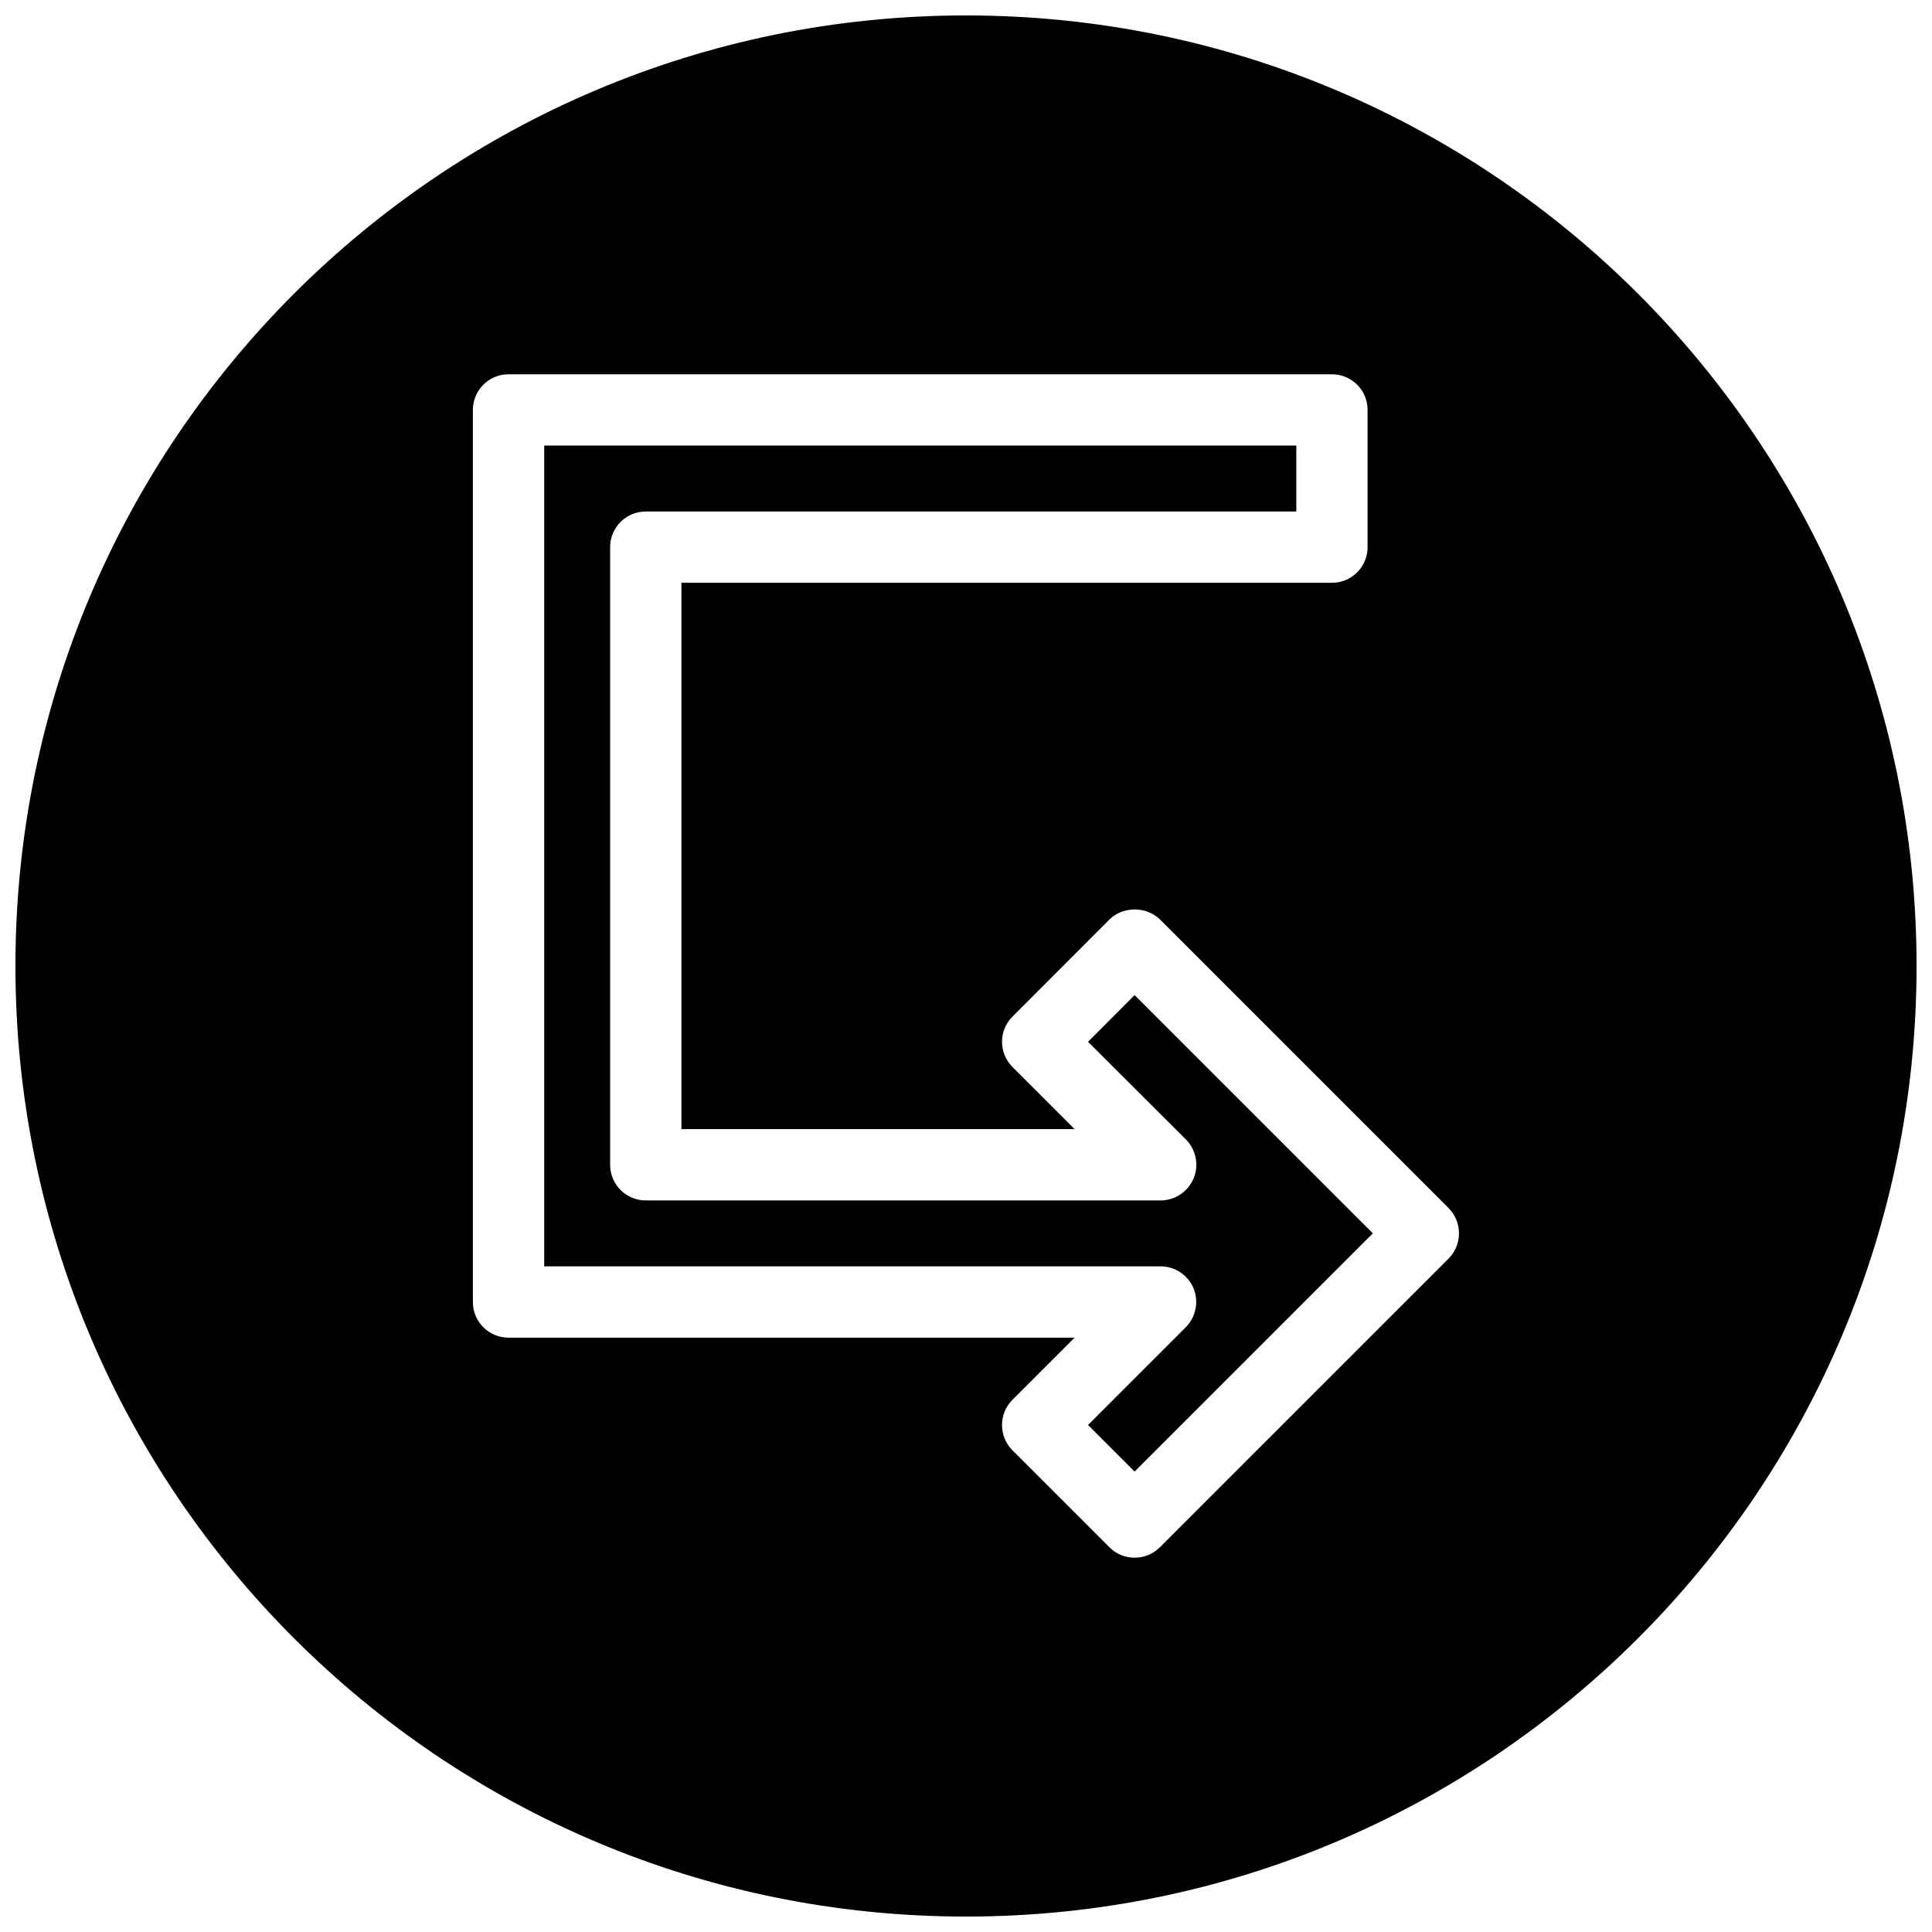
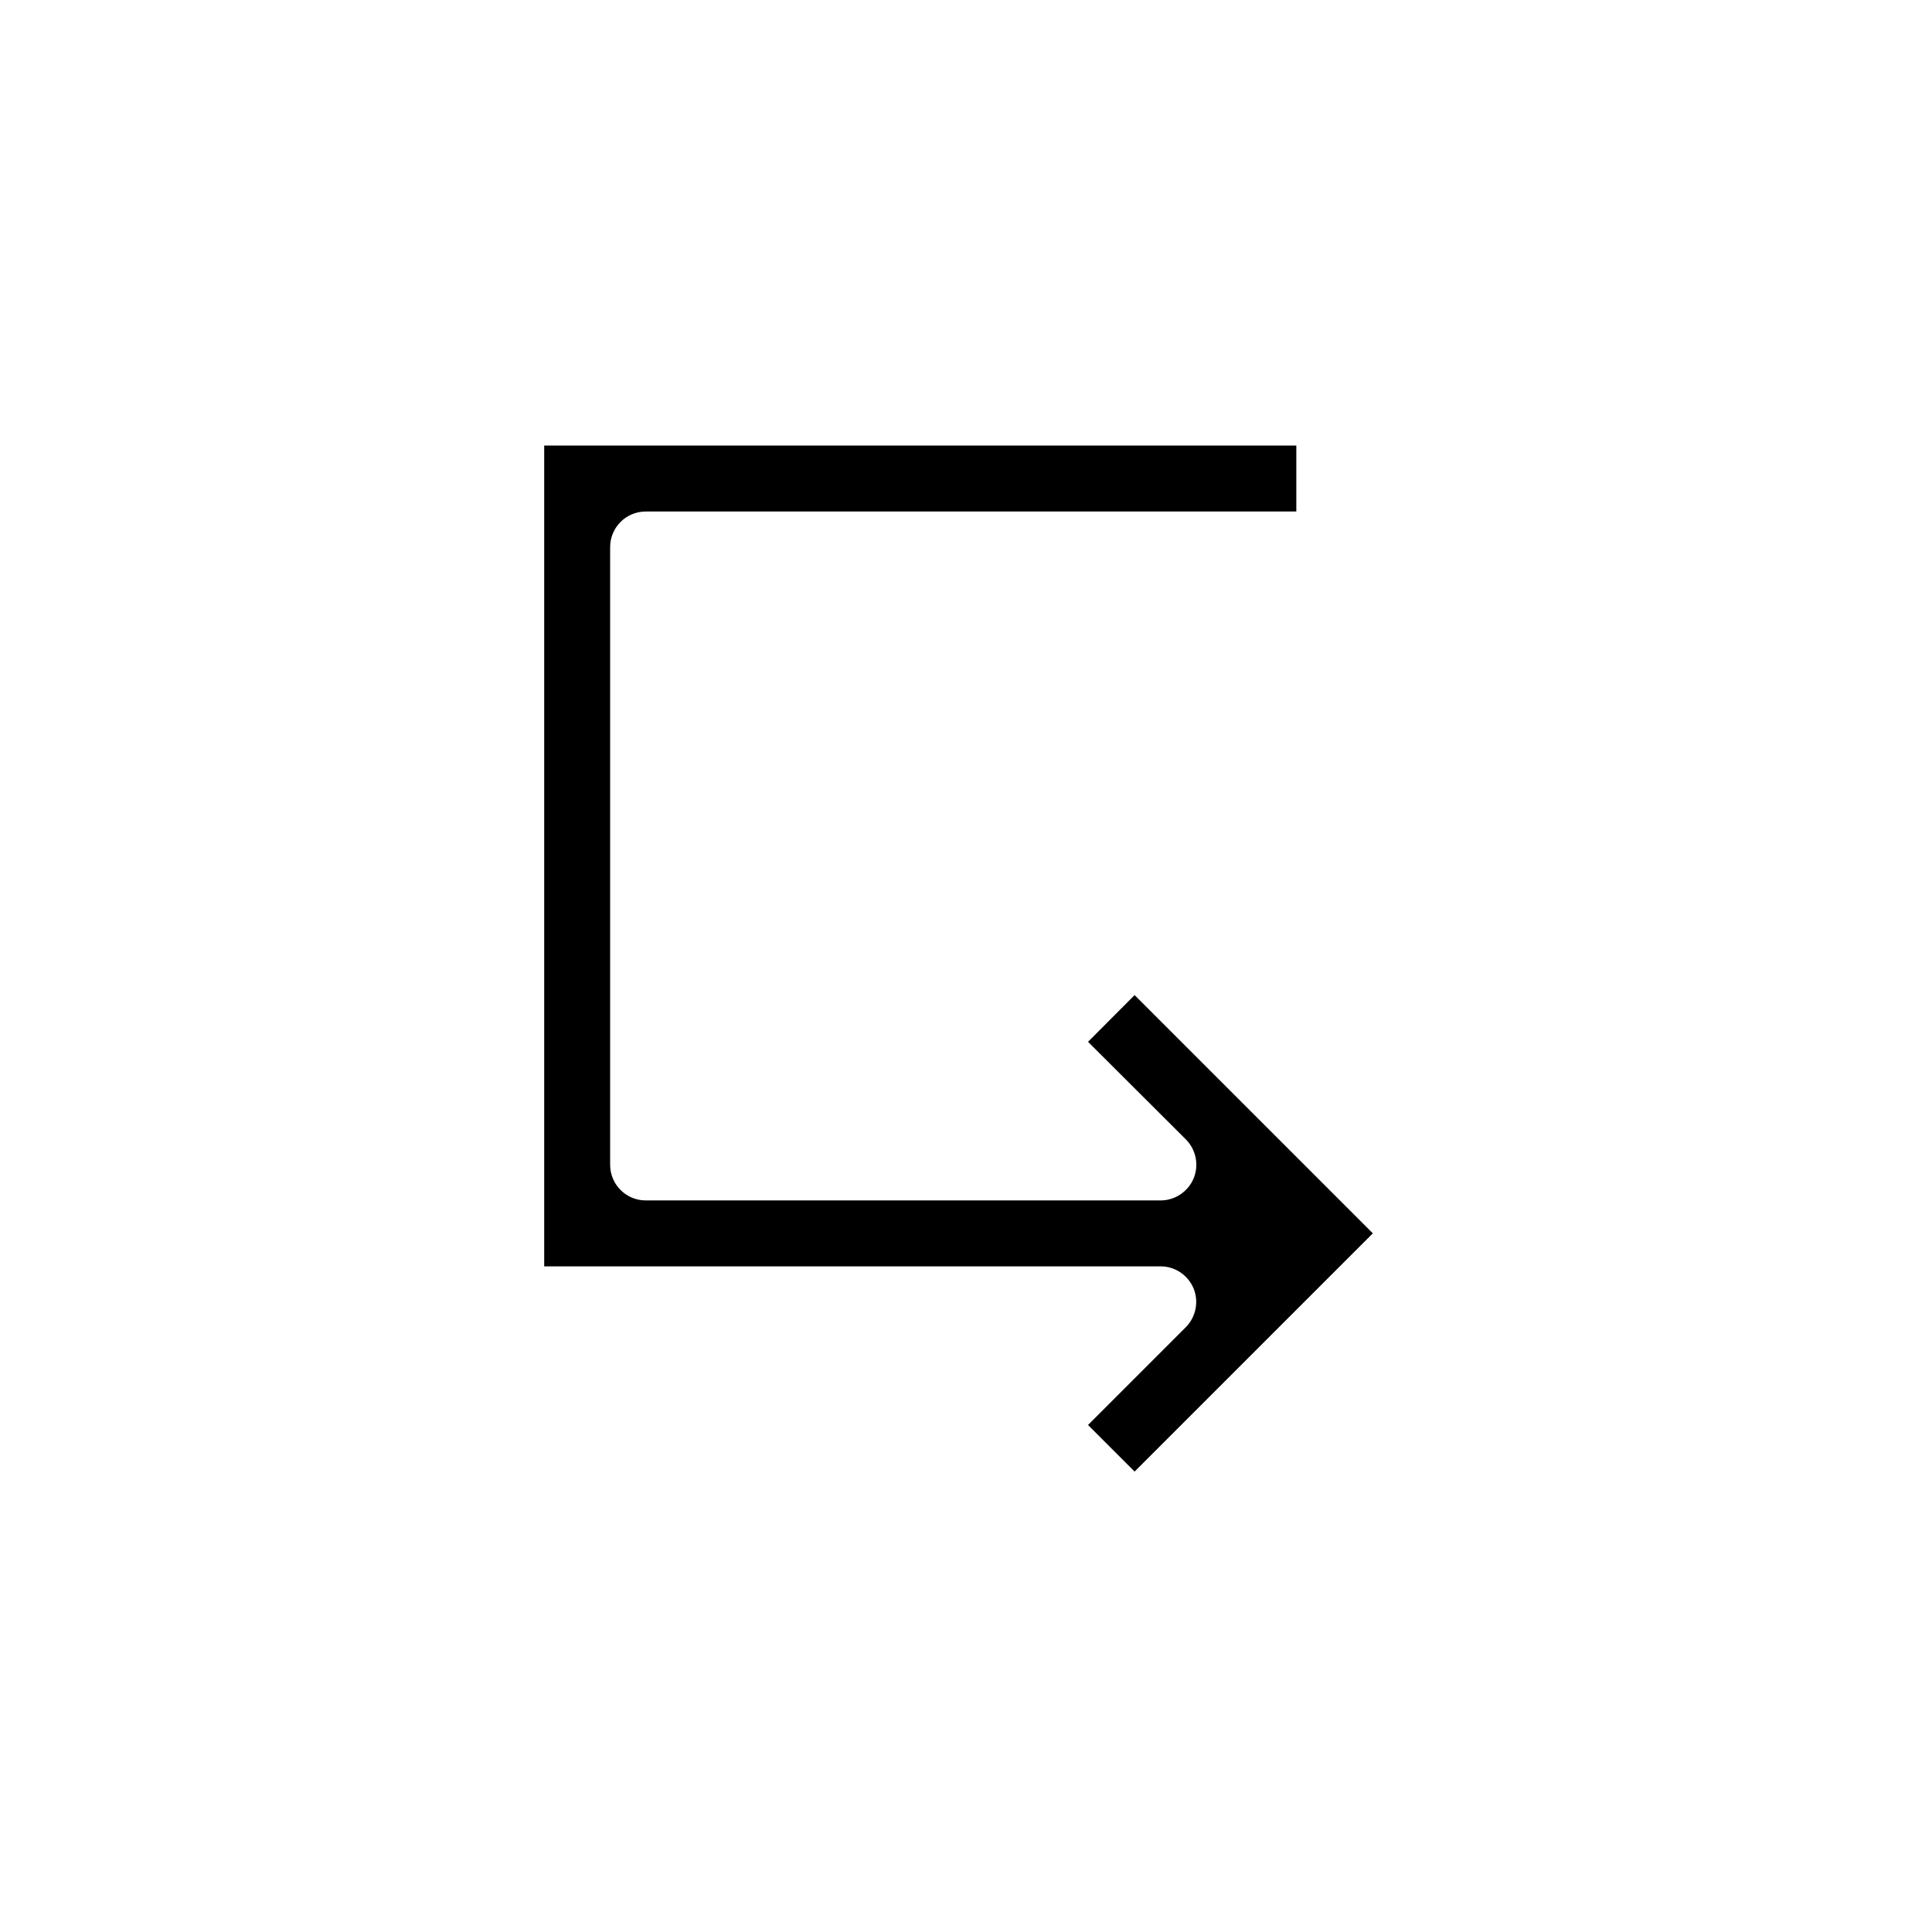
<svg xmlns="http://www.w3.org/2000/svg" width="800px" height="800px" version="1.1" viewBox="144 144 512 512">
  <defs>
    <clipPath id="a">
-       <path d="m148.09 148.09h503.81v503.81h-503.81z" />
-     </clipPath>
+       </clipPath>
  </defs>
  <path d="m432.34 420.09 25.945 25.883c2.676 2.707 3.496 6.769 2.047 10.297-1.477 3.523-4.941 5.856-8.754 5.856h-136.44c-5.227 0-9.445-4.219-9.445-9.445v-163.68c0-5.227 4.219-9.445 9.445-9.445h172.4v-17.477h-199.32v217.52h163.36c3.809 0 7.242 2.297 8.723 5.824 1.449 3.527 0.629 7.59-2.047 10.297l-25.914 25.914 12.344 12.344 63.133-63.133-63.133-63.133z" />
  <g clip-path="url(#a)">
-     <path d="m400 148.09c-139.12 0-251.91 112.79-251.91 251.91 0 139.11 112.79 251.91 251.91 251.91 139.11 0 251.91-112.79 251.91-251.91-0.004-139.12-112.79-251.91-251.91-251.91zm127.9 329.43-76.516 76.516c-1.859 1.859-4.281 2.769-6.707 2.769-2.426 0-4.848-0.914-6.676-2.769l-25.695-25.695c-3.684-3.684-3.684-9.699 0-13.383l16.469-16.469h-150.01c-5.227 0-9.445-4.219-9.445-9.445v-236.41c0-5.227 4.219-9.445 9.445-9.445h218.21c5.227 0 9.445 4.219 9.445 9.445v36.367c0 5.227-4.219 9.445-9.445 9.445l-172.39 0.004v144.78h104.2l-16.473-16.469c-3.684-3.684-3.684-9.668 0-13.352l25.695-25.727c3.527-3.527 9.793-3.559 13.383-0.031l76.516 76.516c3.652 3.688 3.652 9.672 0 13.355z" />
-   </g>
+     </g>
</svg>